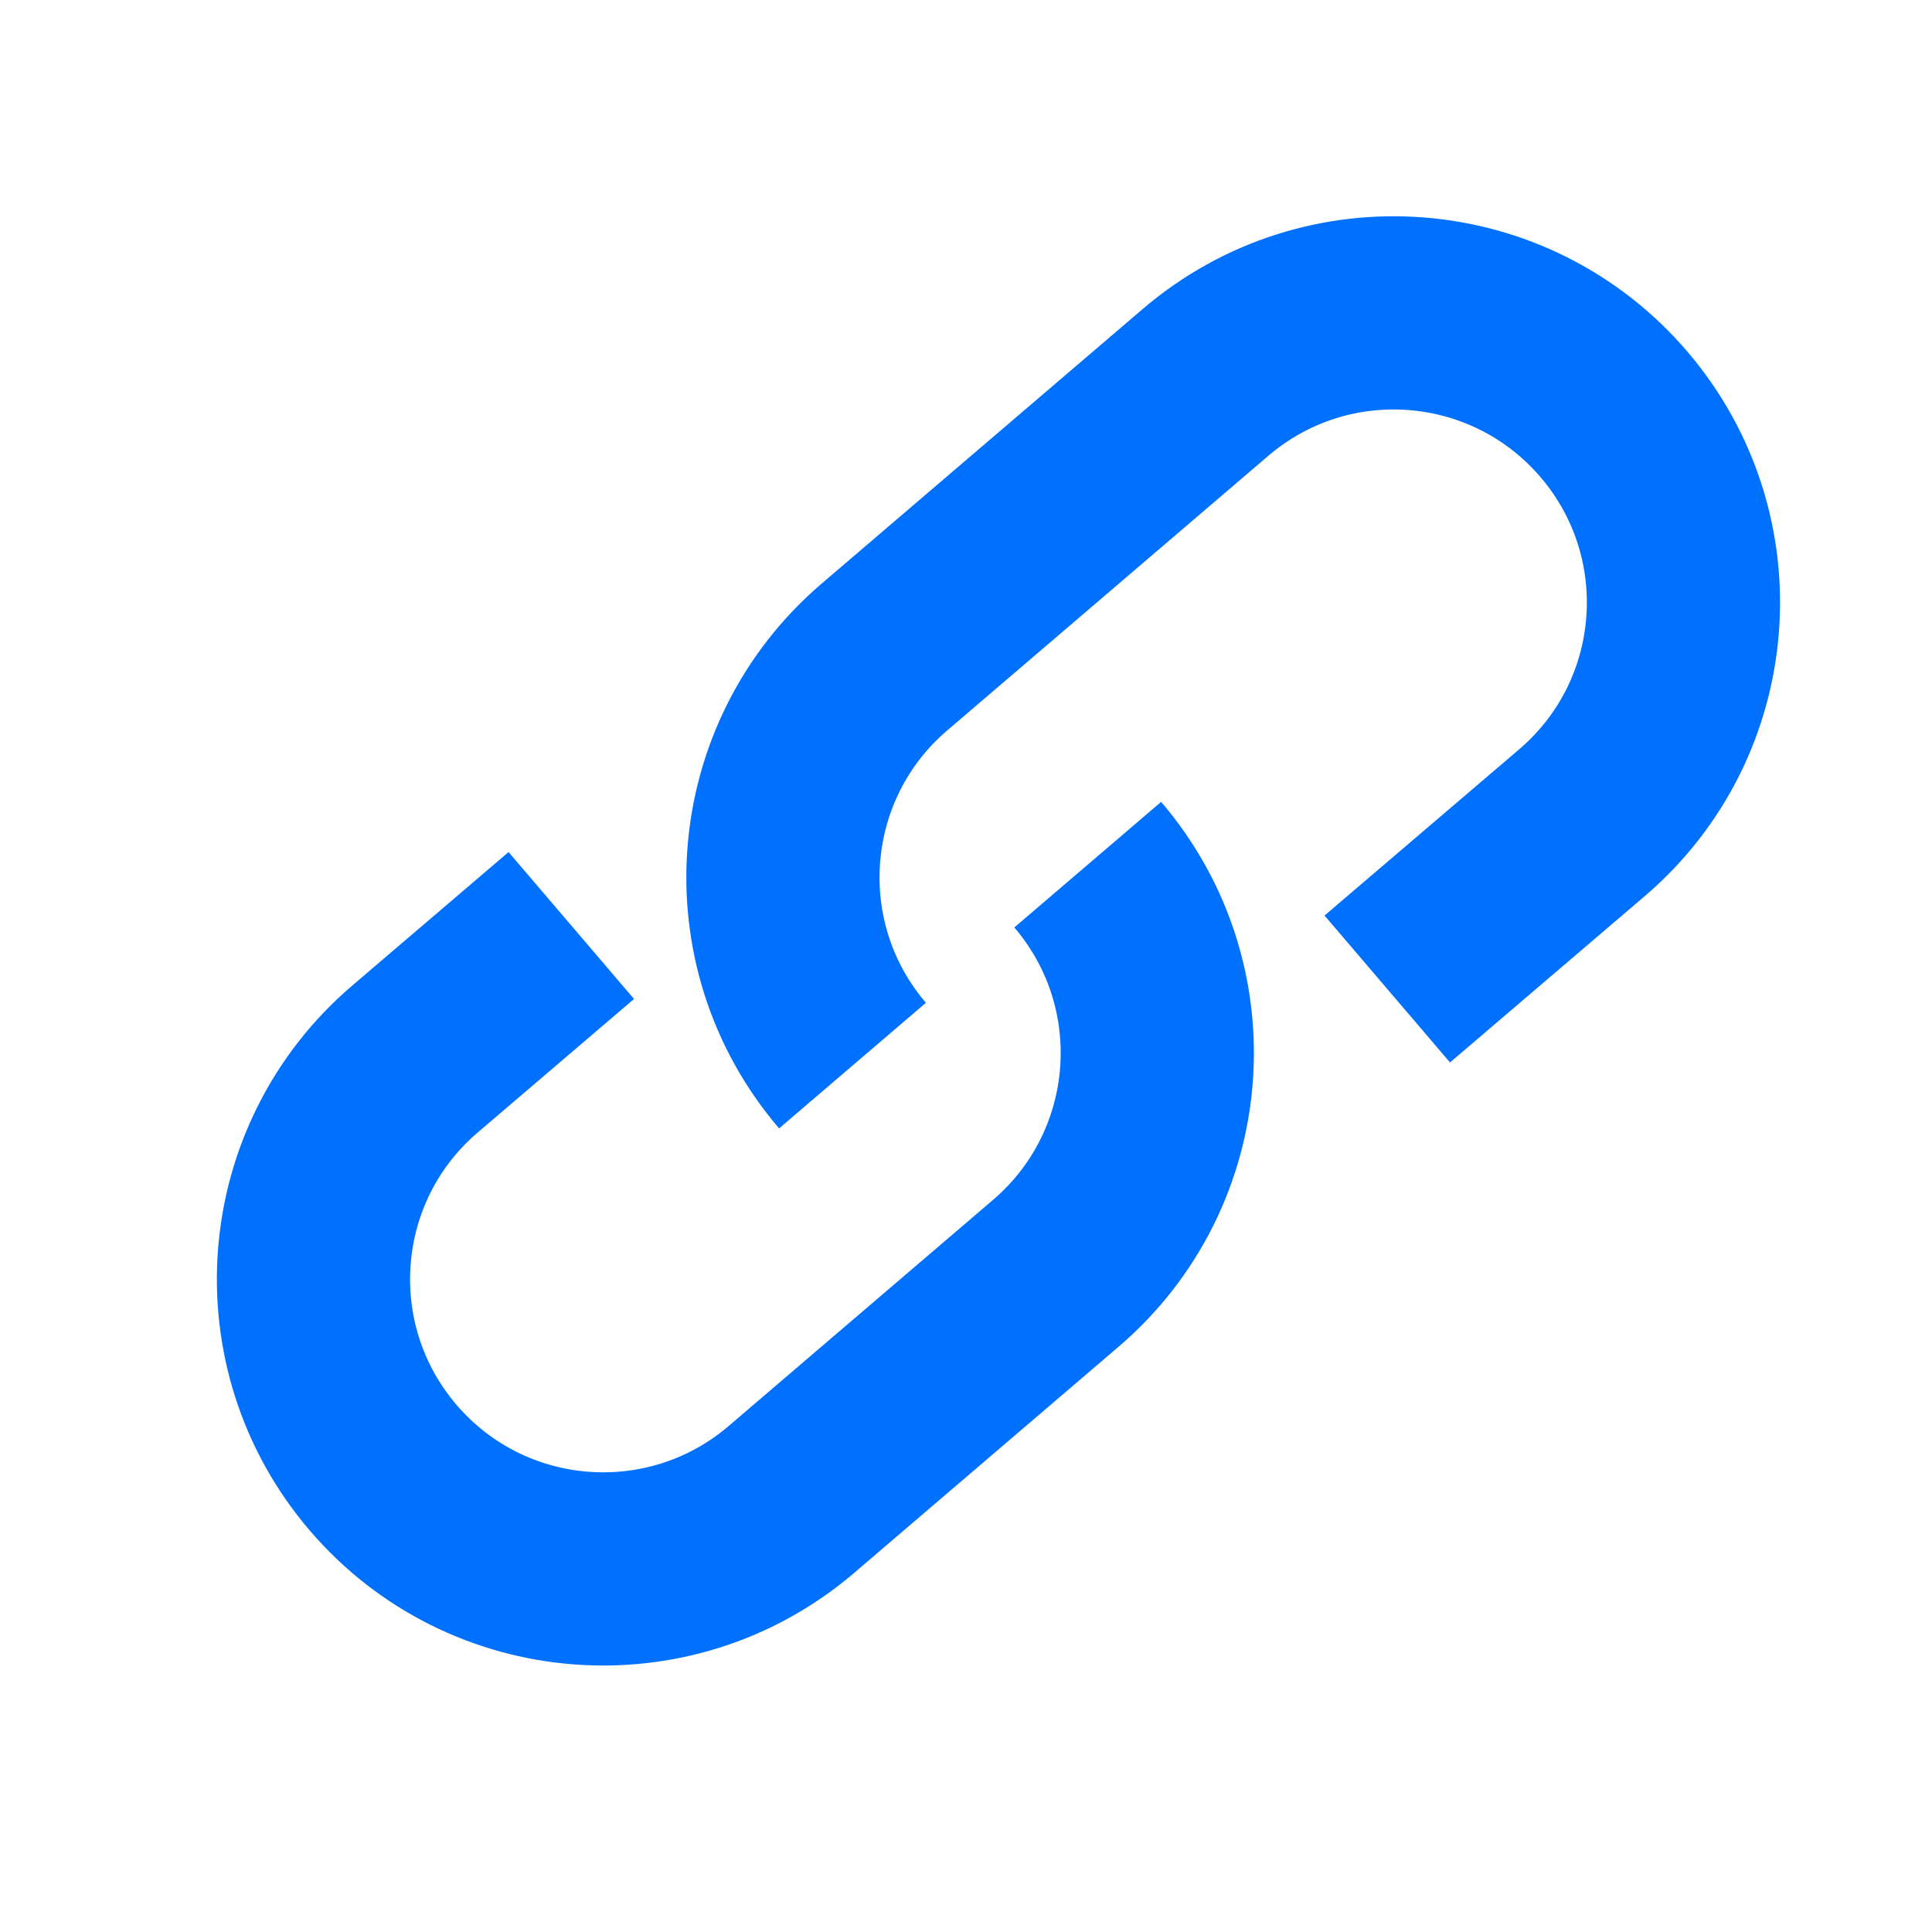
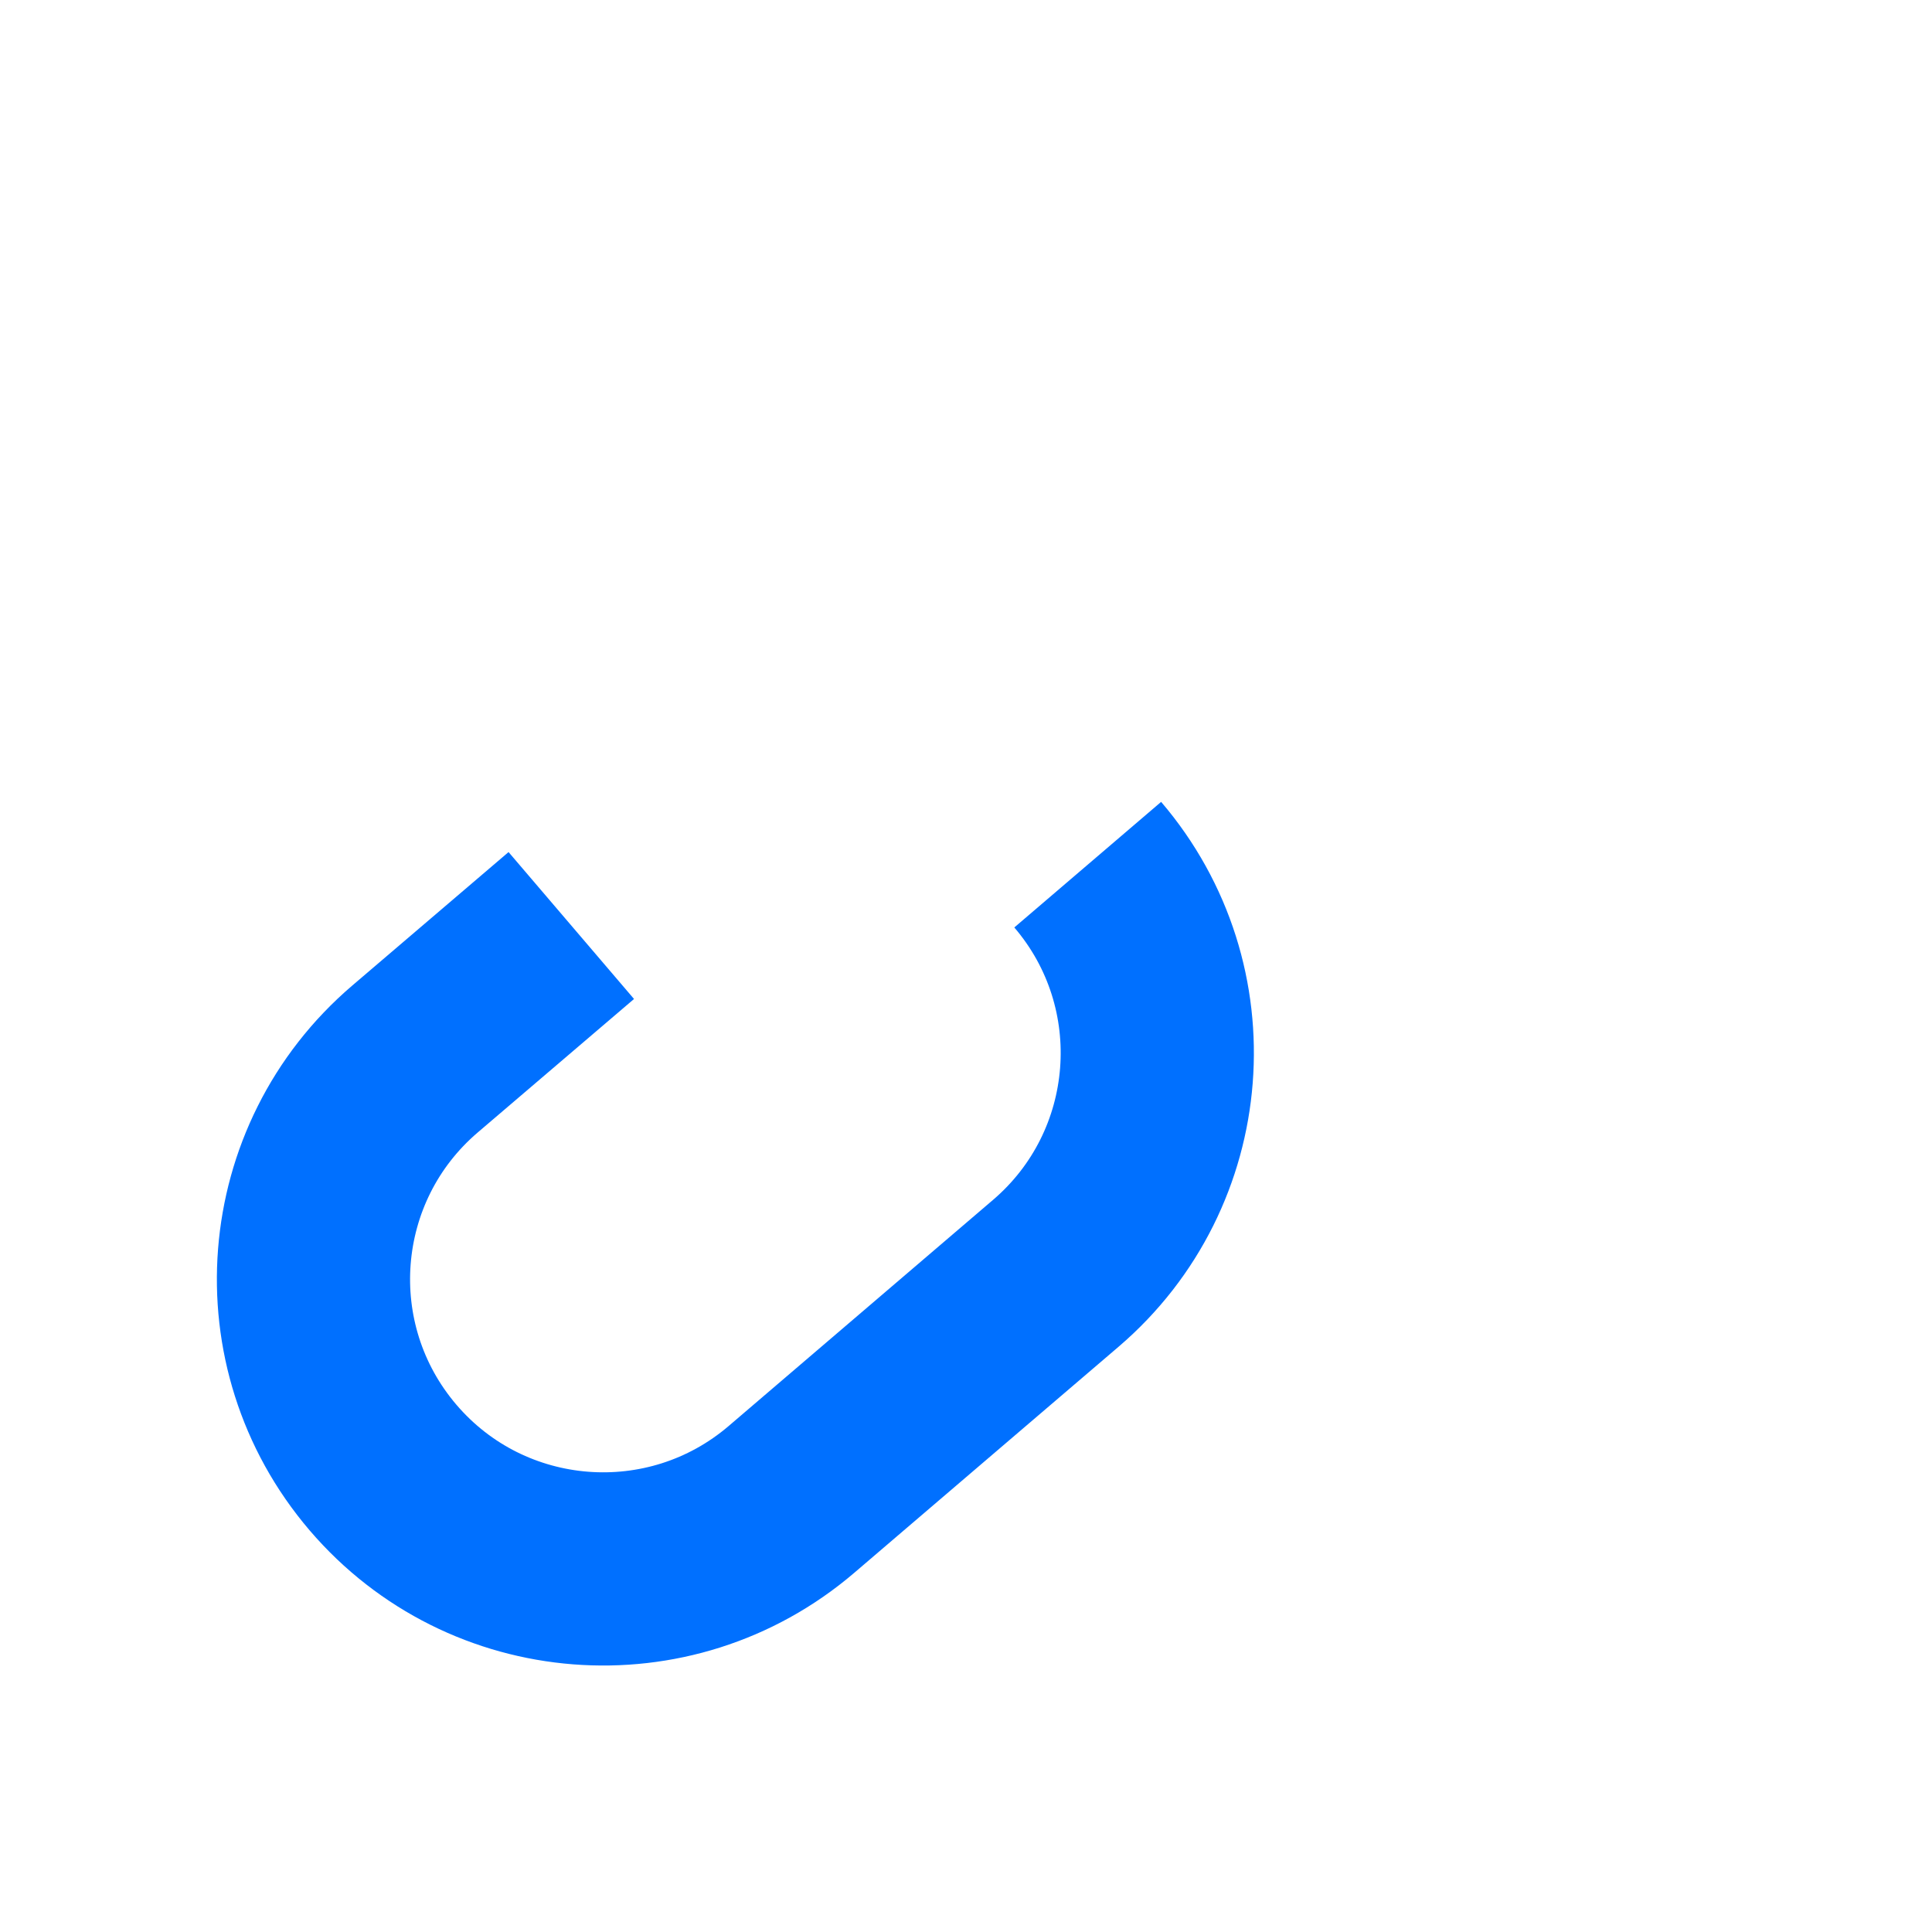
<svg xmlns="http://www.w3.org/2000/svg" width="20" height="20" viewBox="0 0 20 20" fill="none">
-   <path d="M14.361 10.238L16.375 8.518C17.636 7.442 17.784 5.548 16.707 4.289V4.289C15.63 3.03 13.738 2.882 12.479 3.959L11.802 4.538L9.155 6.802C7.896 7.879 7.748 9.772 8.825 11.031V11.031" stroke="#0070FF" stroke-width="2" />
  <path d="M5.914 9.581L4.297 10.962C3.036 12.038 2.888 13.932 3.965 15.192V15.192C5.041 16.45 6.934 16.598 8.193 15.522L8.65 15.131L10.93 13.181C12.189 12.104 12.337 10.21 11.26 8.951V8.951" stroke="#0070FF" stroke-width="2" />
</svg>